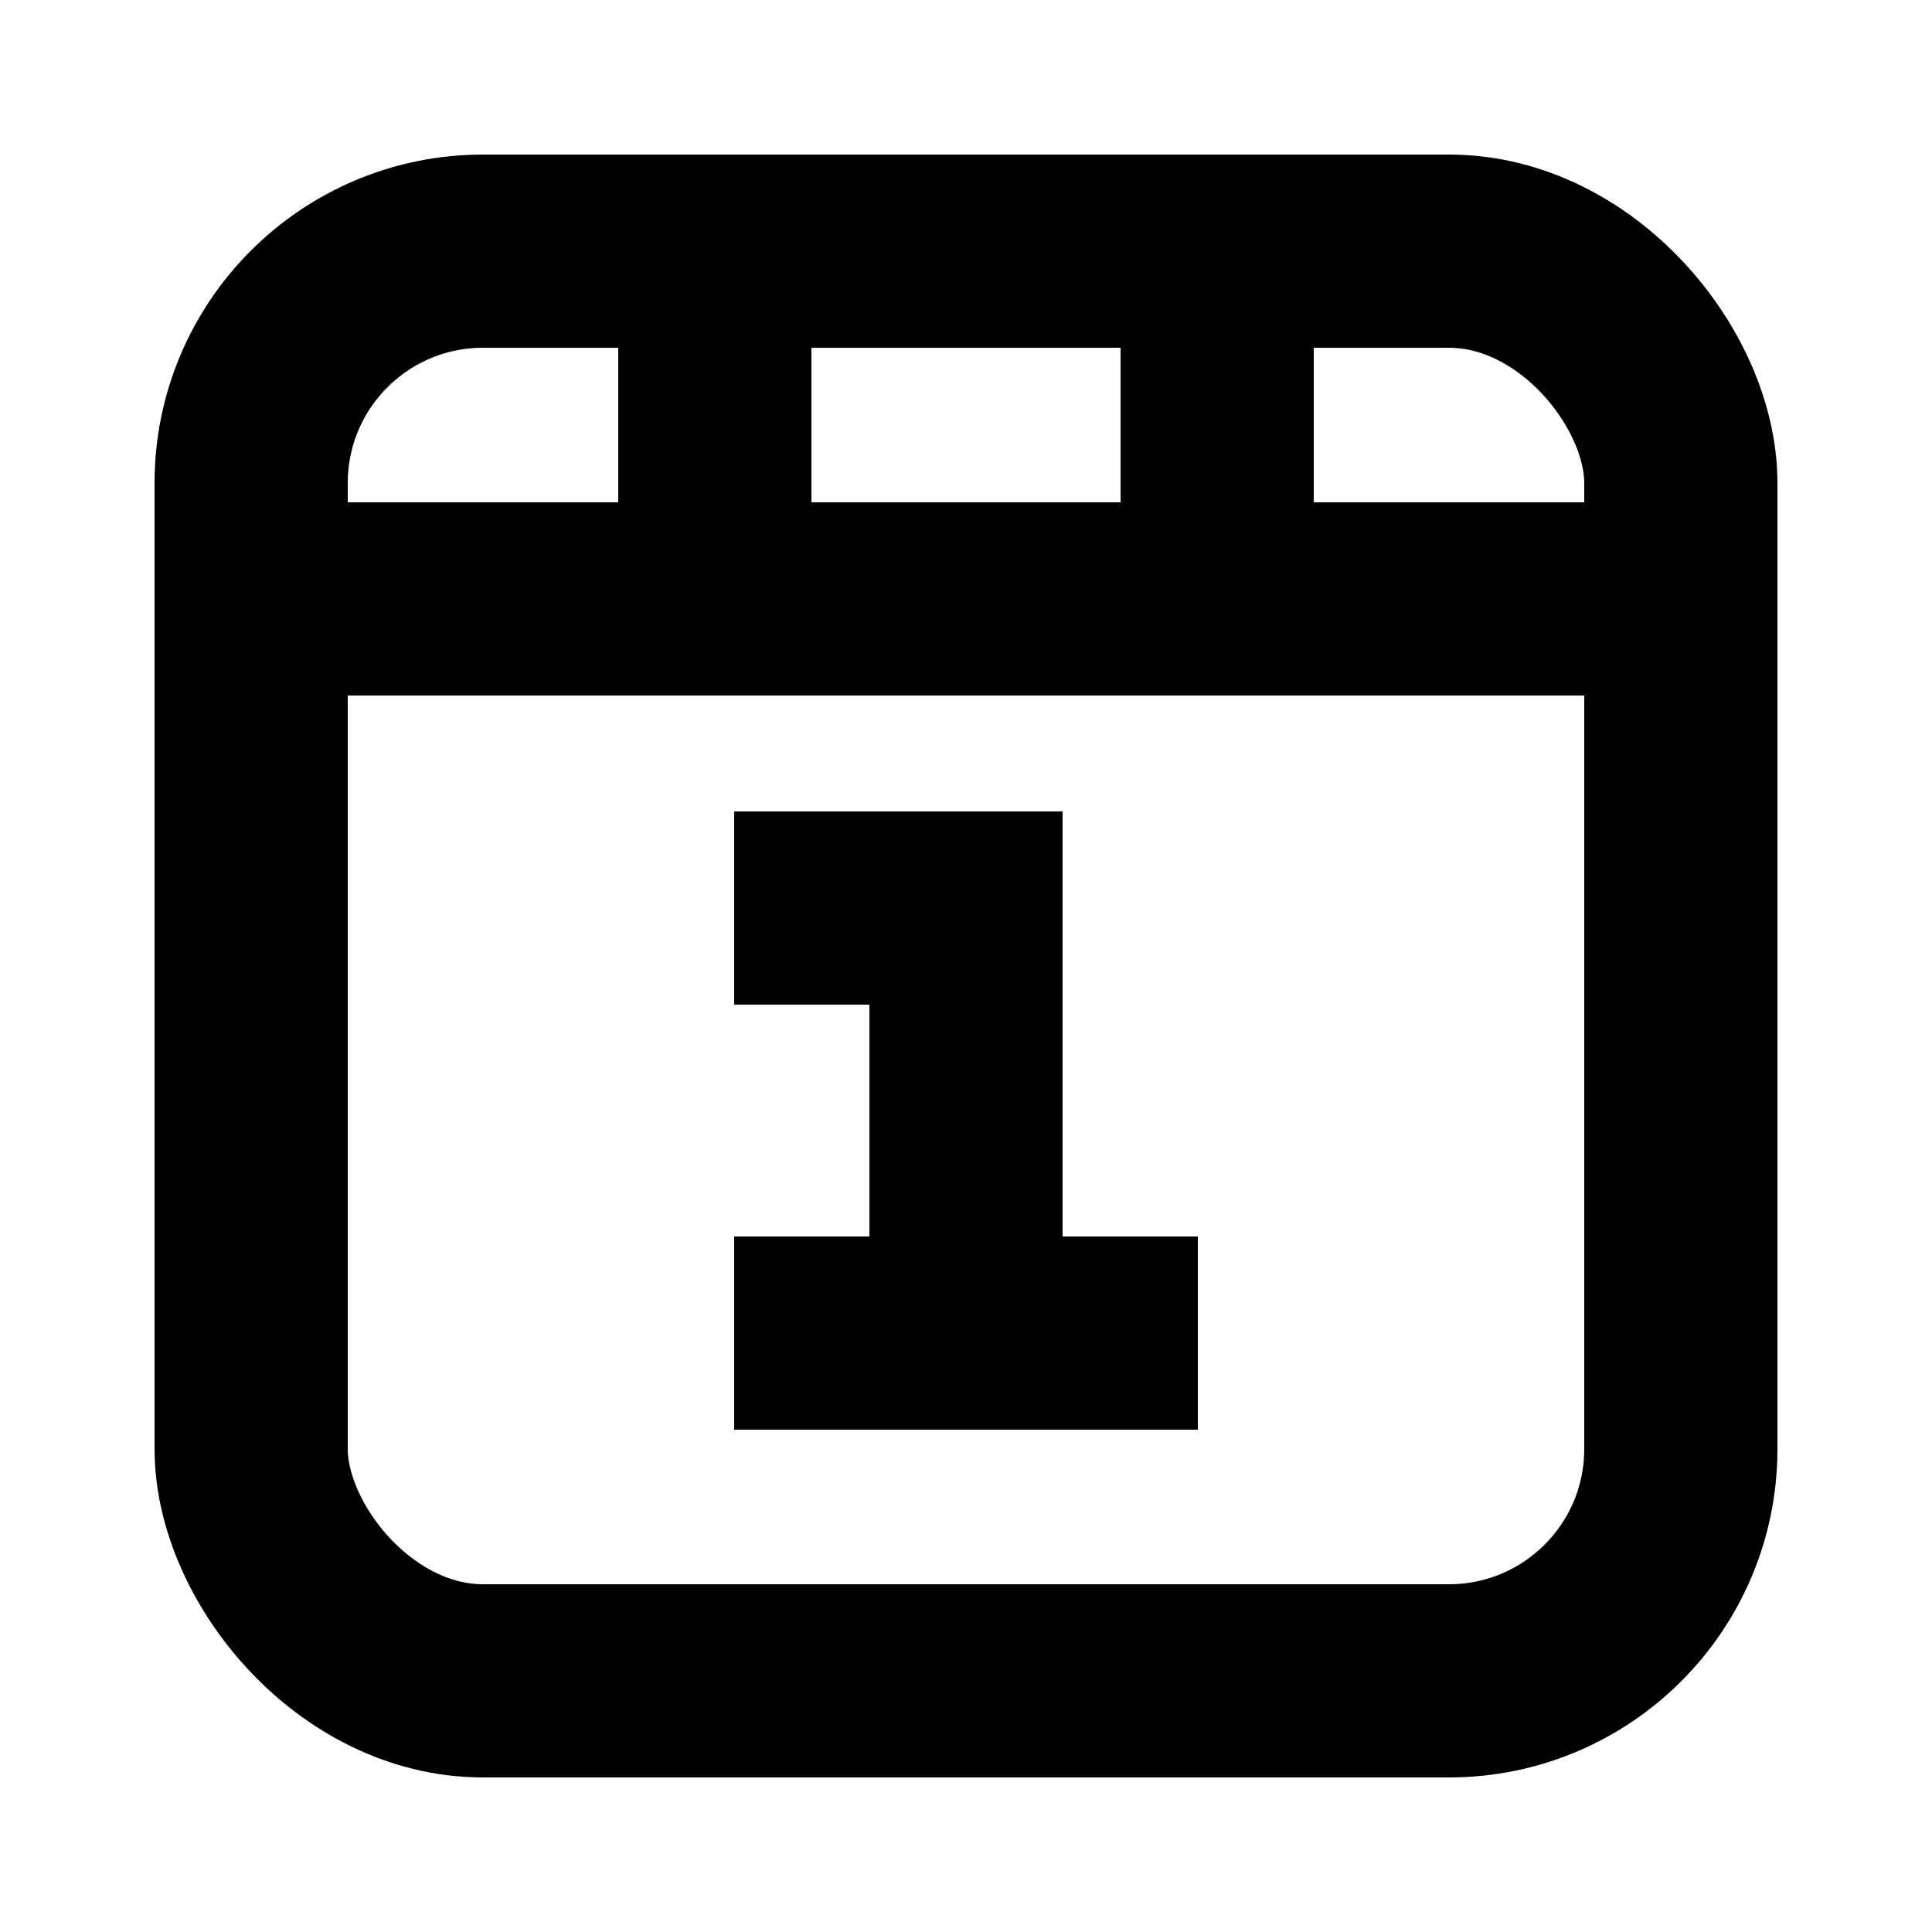
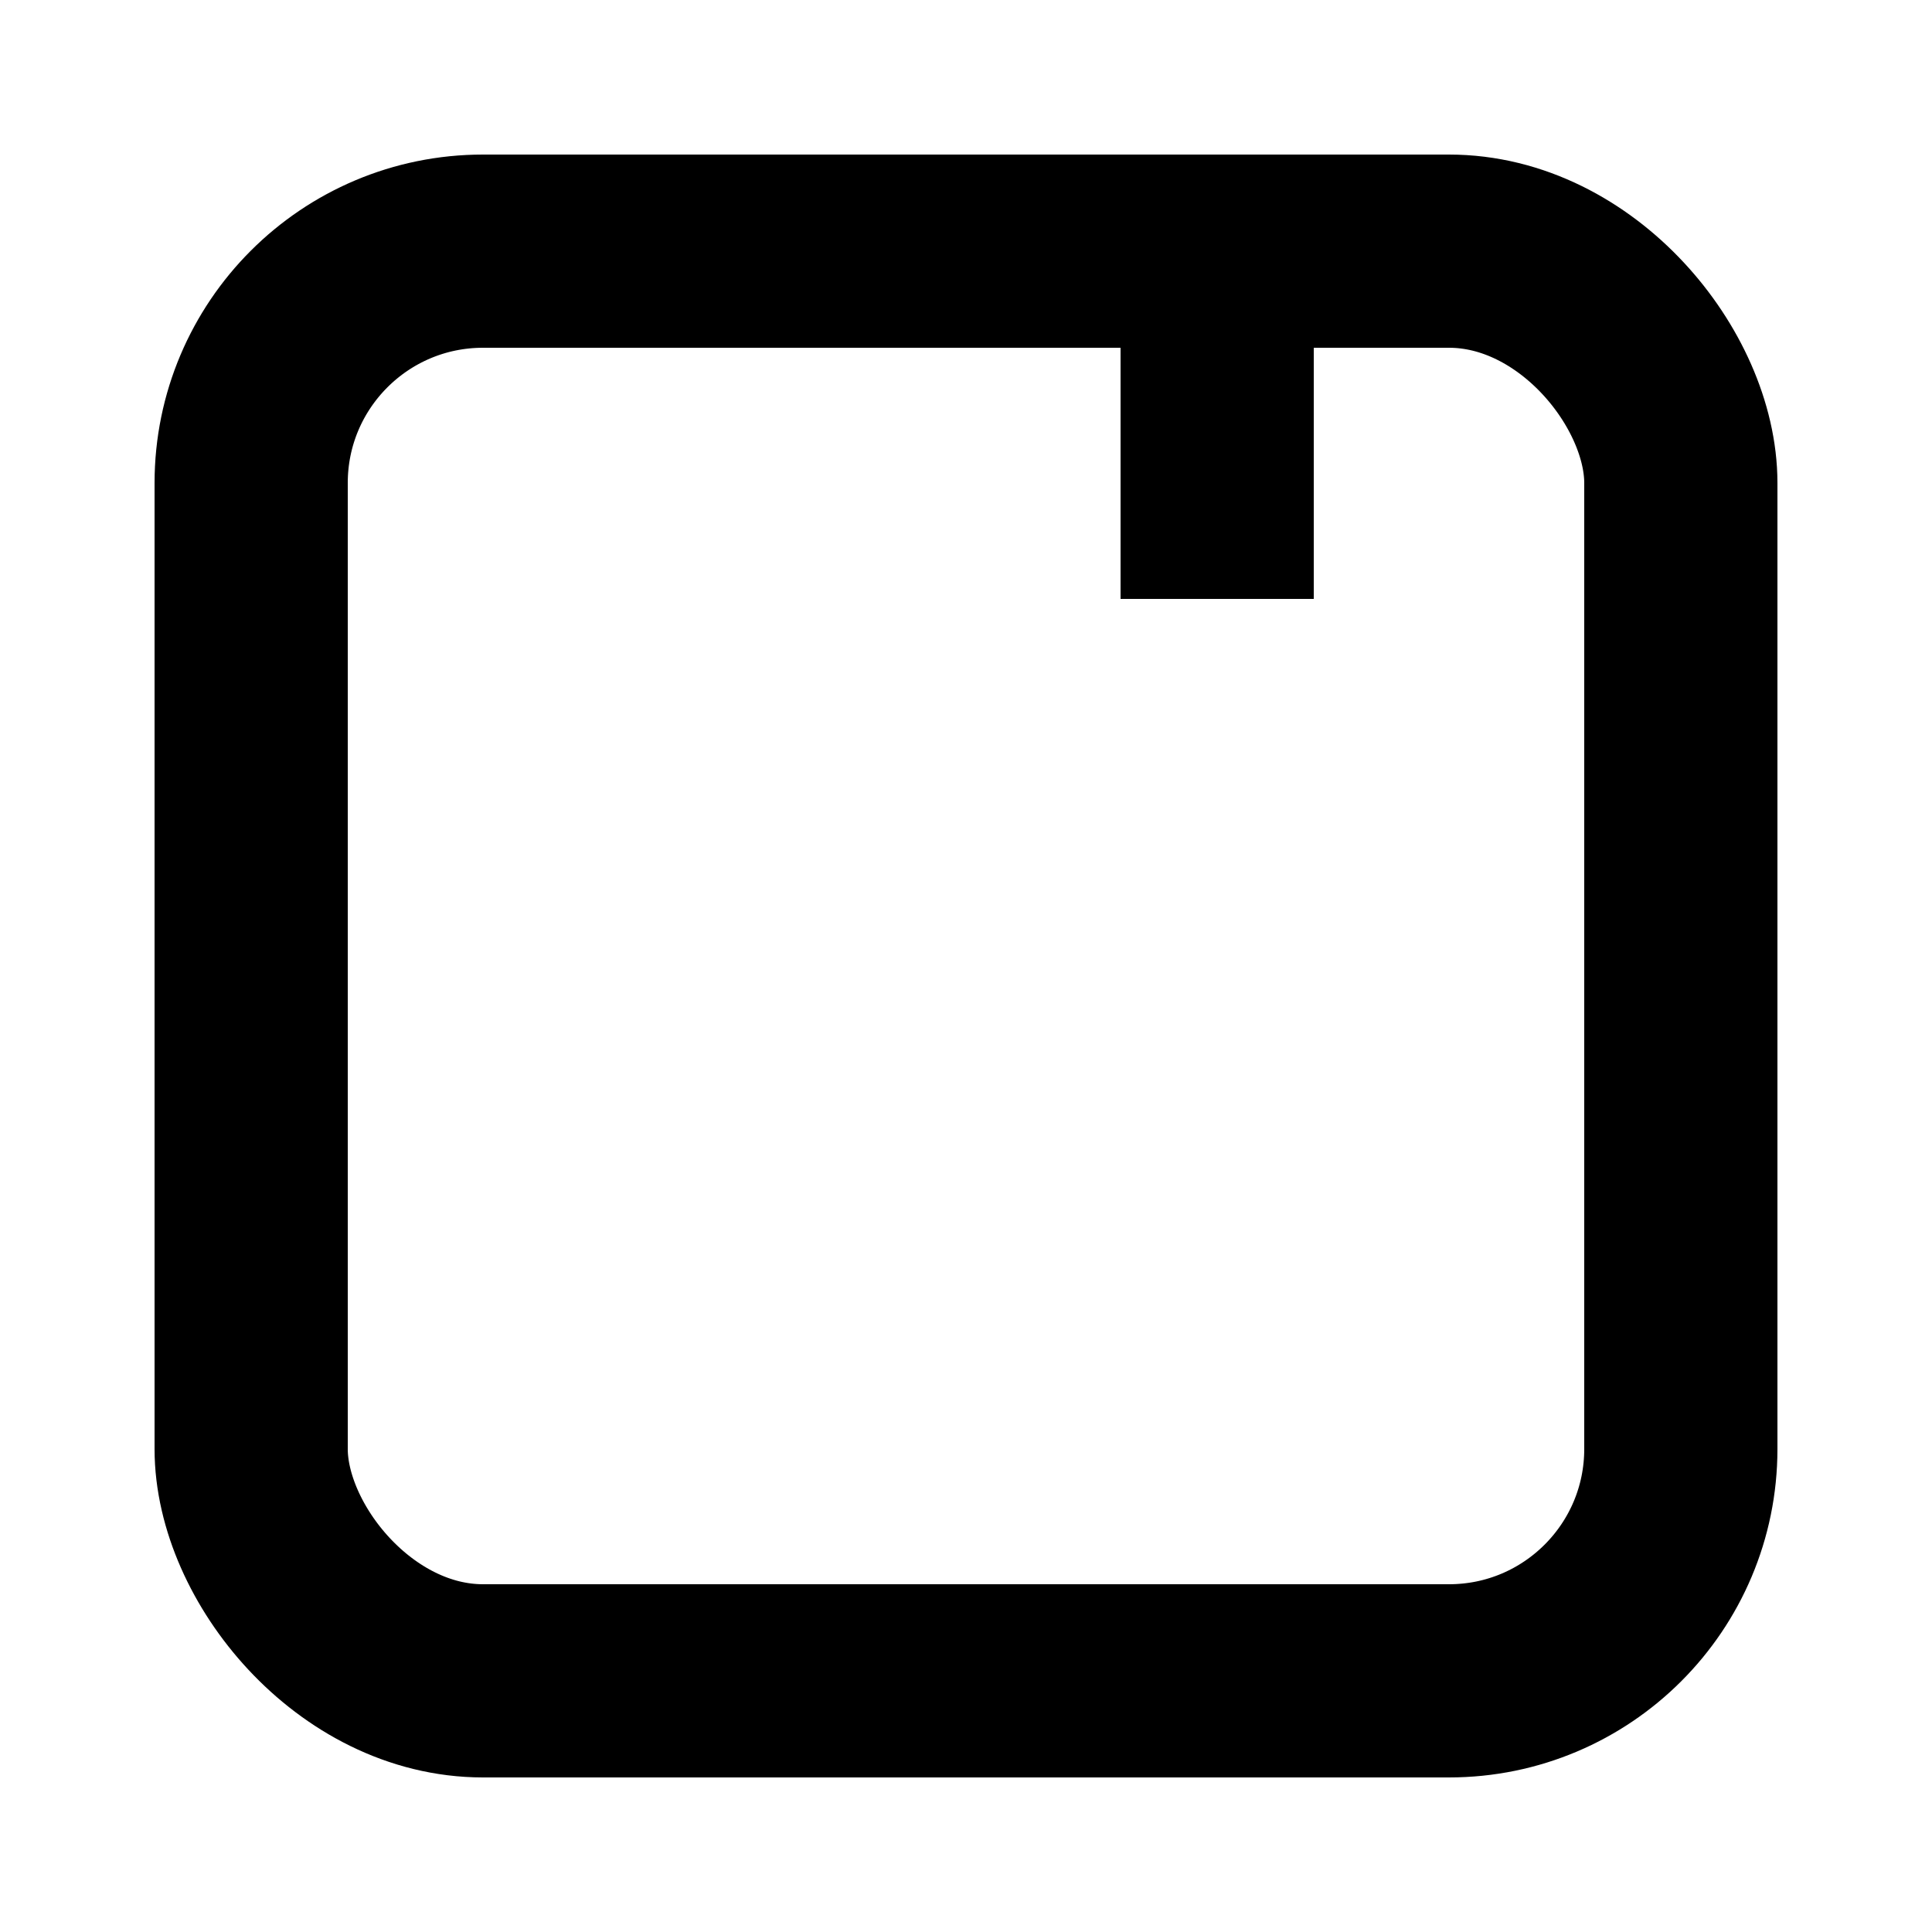
<svg xmlns="http://www.w3.org/2000/svg" width="100" height="100" viewBox="0 0 100 100" fill="none">
  <rect x="13" y="13" width="74" height="74" rx="12" stroke="black" stroke-width="10" stroke-linejoin="round" />
-   <path d="M37 13L37 31" stroke="black" stroke-width="10" />
  <path d="M63 13L63 31" stroke="black" stroke-width="10" />
-   <path d="M17 31L83 31" stroke="black" stroke-width="10" />
-   <path d="M38 69L62 69" stroke="black" stroke-width="10" />
-   <path d="M50 69V47H38" stroke="black" stroke-width="10" />
</svg>